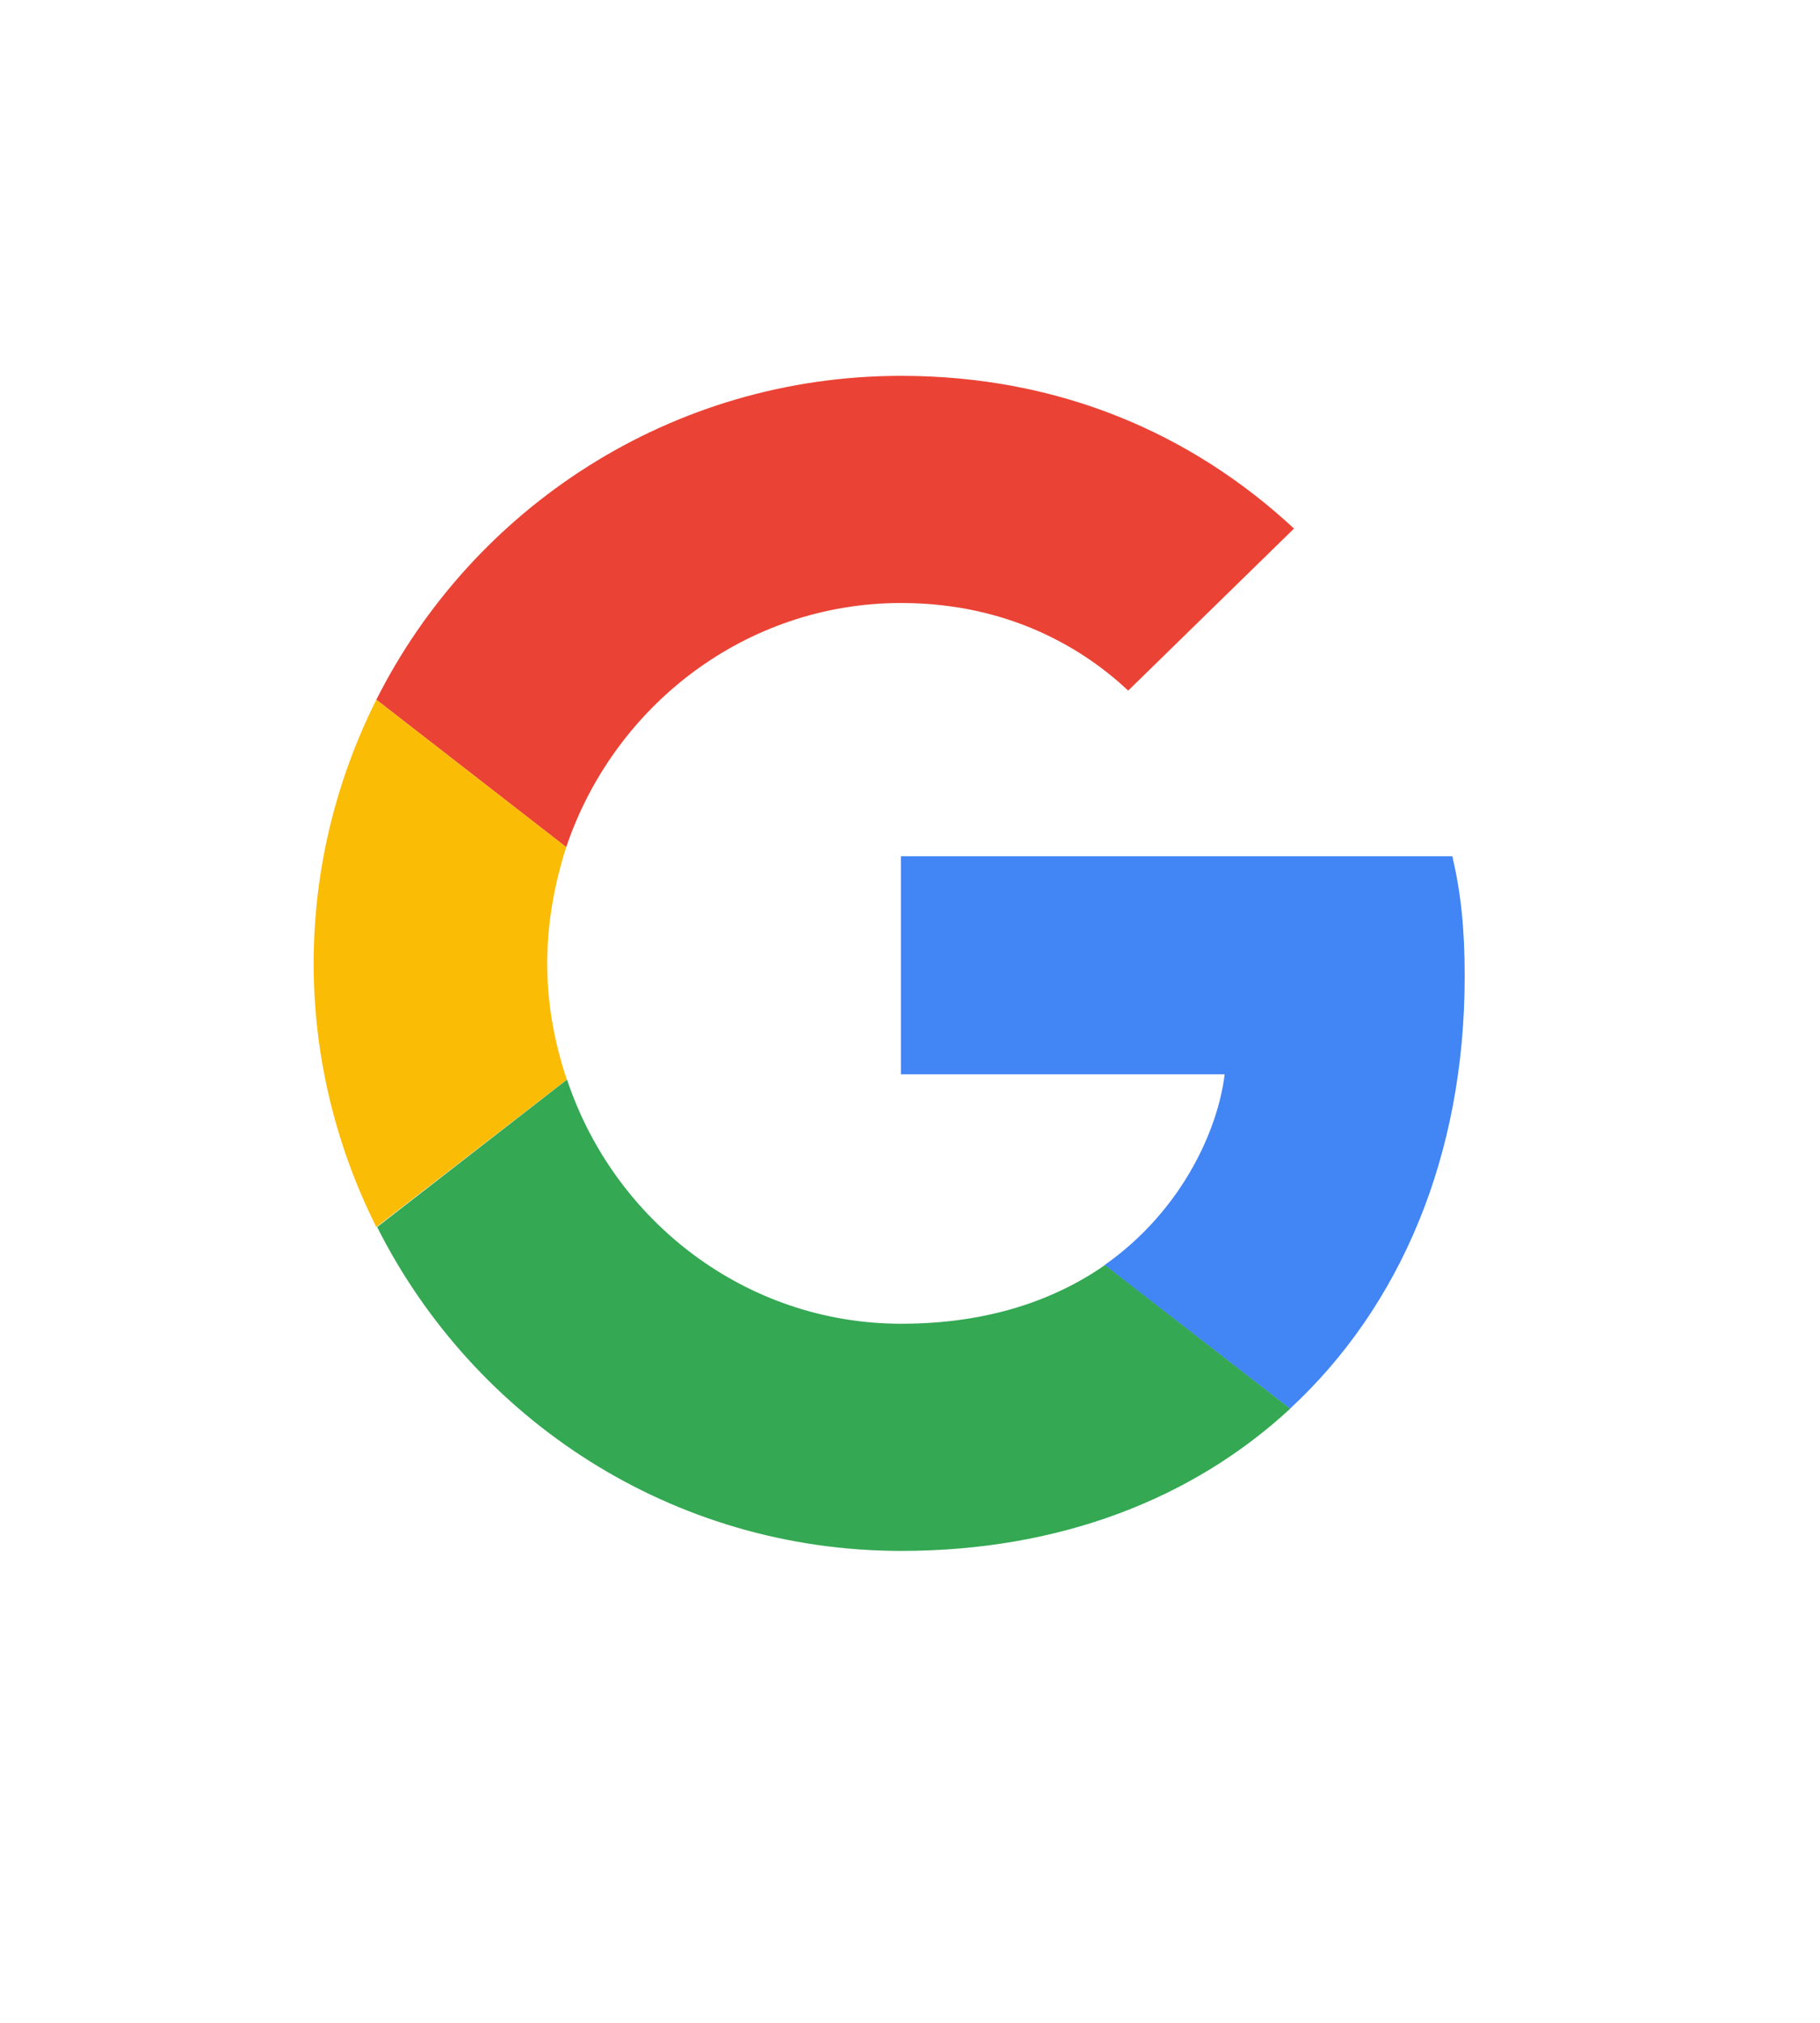
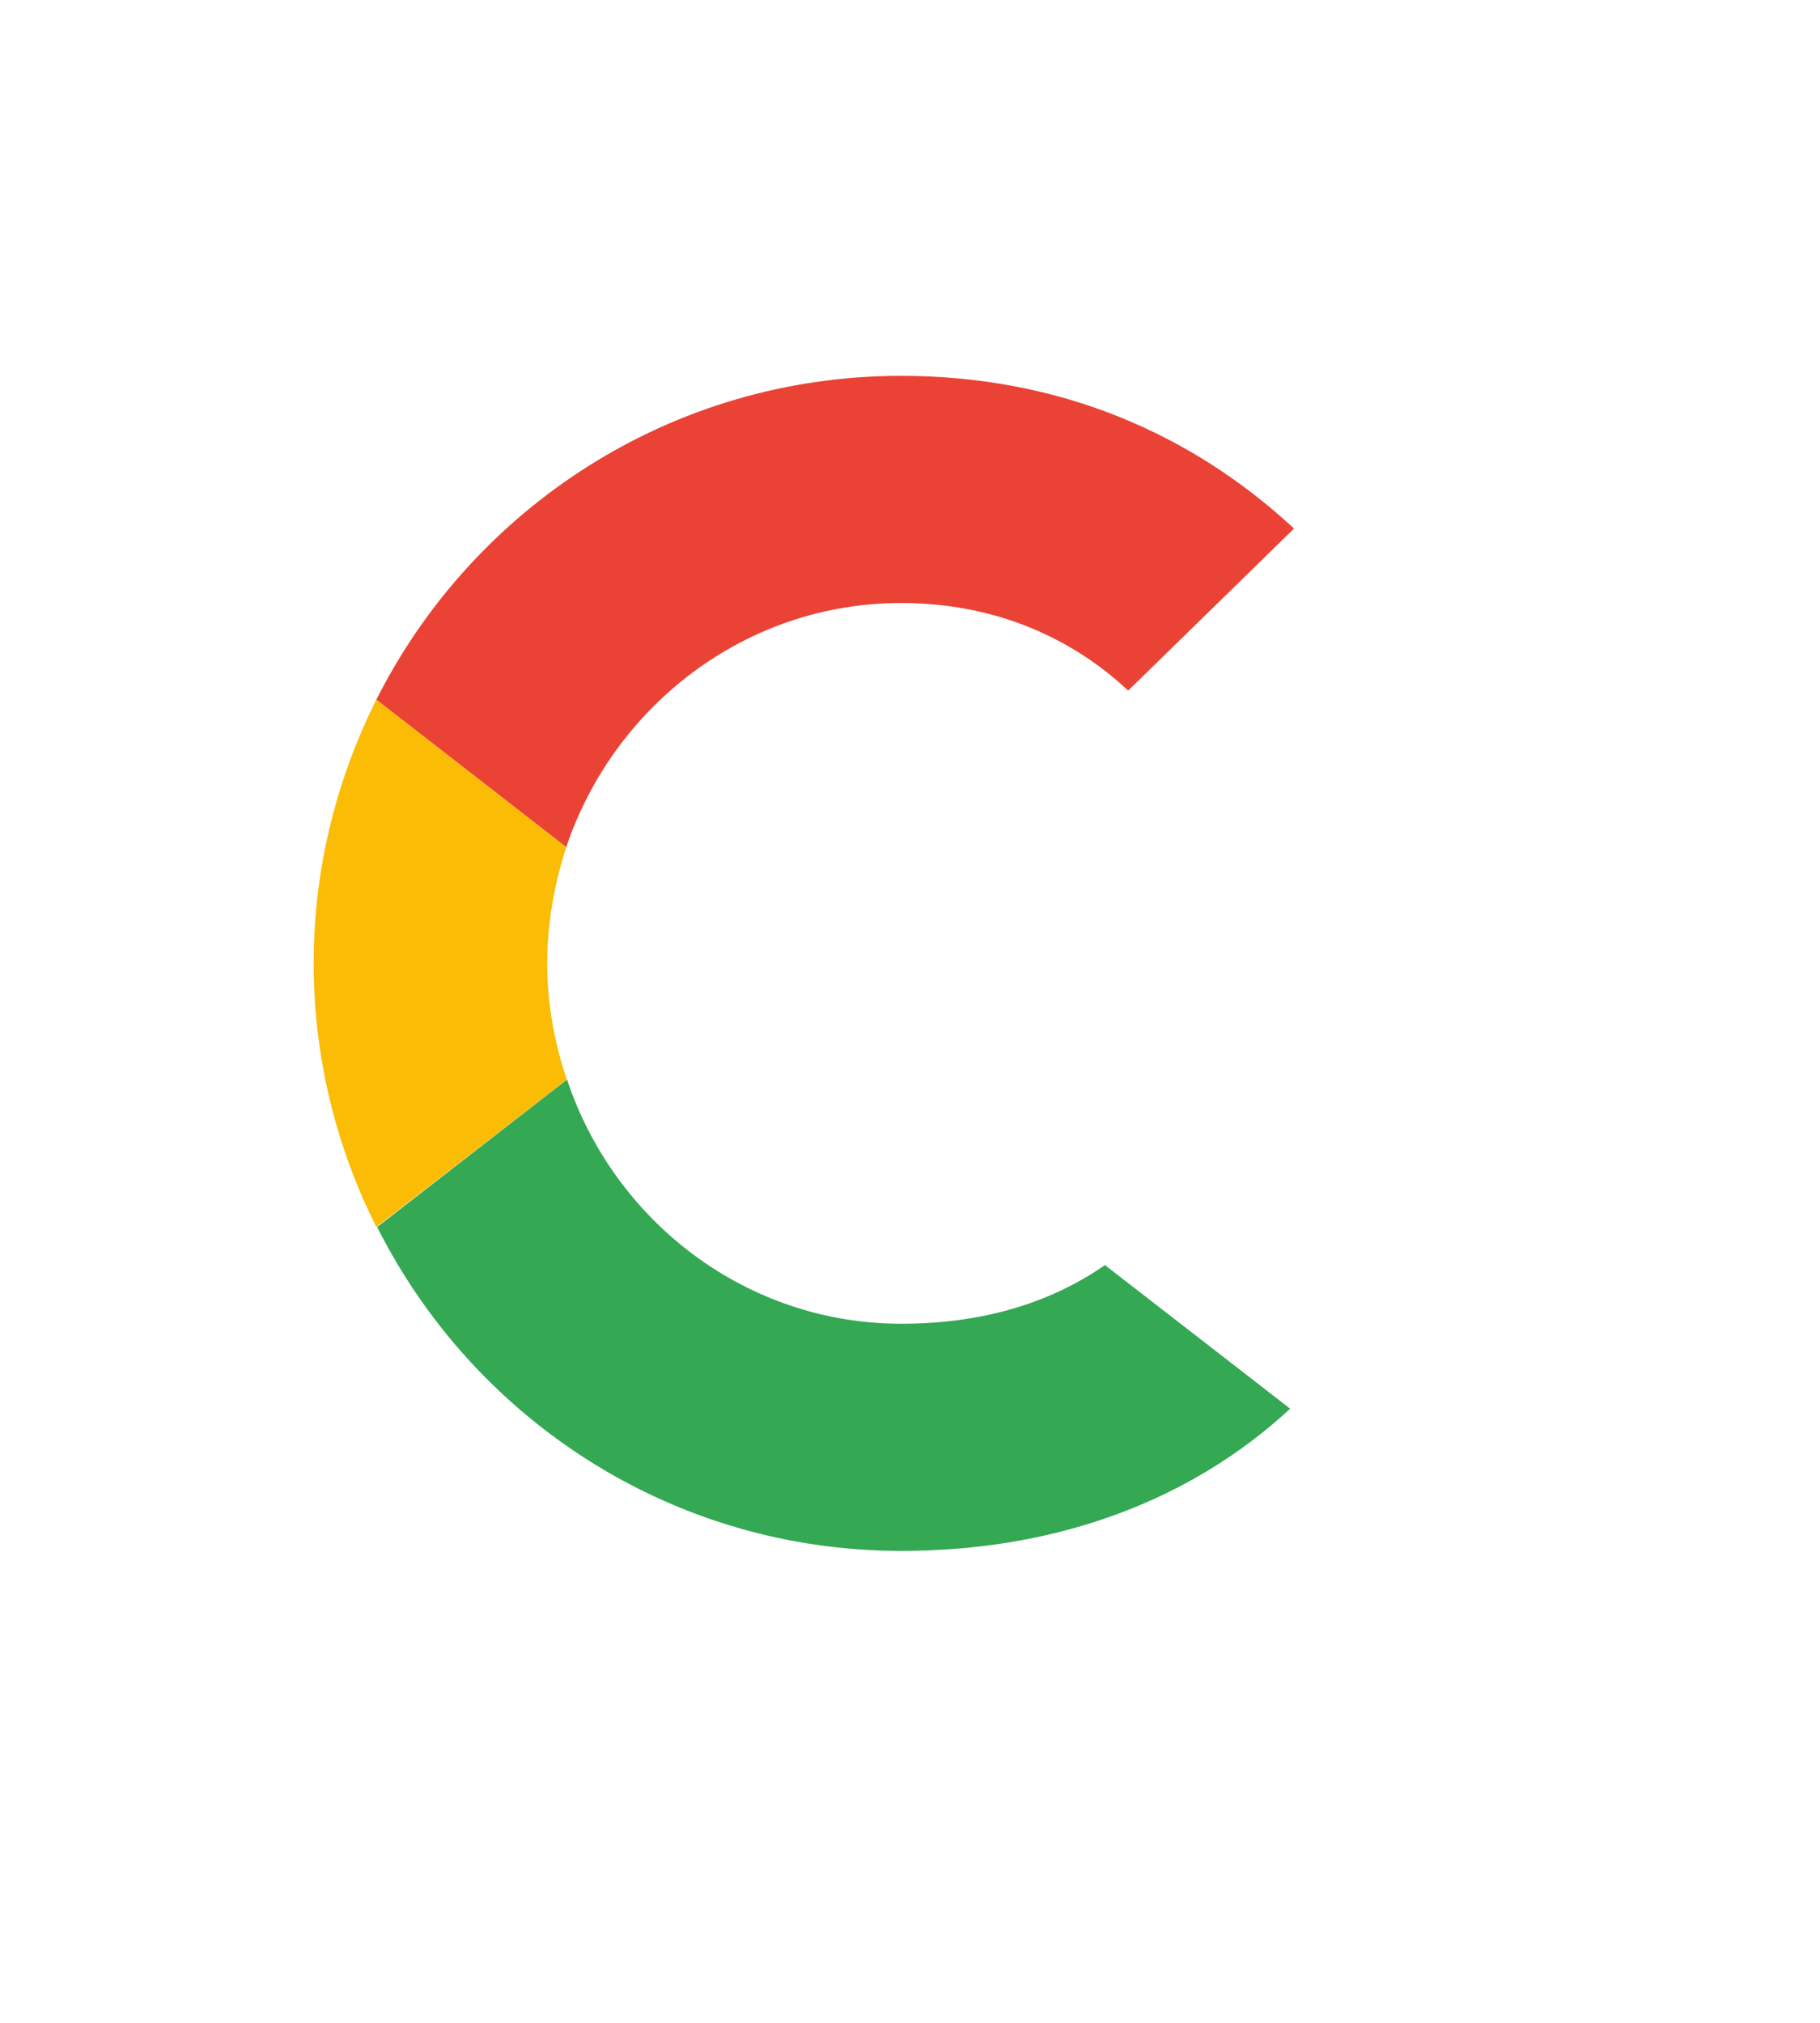
<svg xmlns="http://www.w3.org/2000/svg" width="9" height="10" viewBox="0 0 9 10" fill="none">
  <path d="M4.456 2.981C5.001 2.981 5.369 3.217 5.579 3.414L6.399 2.613C5.895 2.145 5.24 1.858 4.456 1.858C3.32 1.858 2.339 2.51 1.861 3.459L2.8 4.188C3.036 3.488 3.688 2.981 4.456 2.981Z" fill="#EA4335" />
-   <path d="M7.243 4.827C7.243 4.588 7.224 4.414 7.182 4.233H4.455V5.311H6.056C6.024 5.579 5.849 5.982 5.462 6.254L6.379 6.964C6.927 6.457 7.243 5.711 7.243 4.827Z" fill="#4285F4" />
  <path d="M2.803 5.337C2.742 5.156 2.706 4.963 2.706 4.763C2.706 4.562 2.742 4.369 2.8 4.188L1.861 3.459C1.664 3.852 1.551 4.295 1.551 4.763C1.551 5.23 1.664 5.673 1.861 6.066L2.803 5.337Z" fill="#FBBC05" />
  <path d="M4.457 7.667C5.241 7.667 5.899 7.409 6.38 6.964L5.464 6.254C5.218 6.425 4.889 6.544 4.457 6.544C3.689 6.544 3.037 6.037 2.804 5.337L1.865 6.066C2.343 7.015 3.321 7.667 4.457 7.667Z" fill="#34A853" />
</svg>